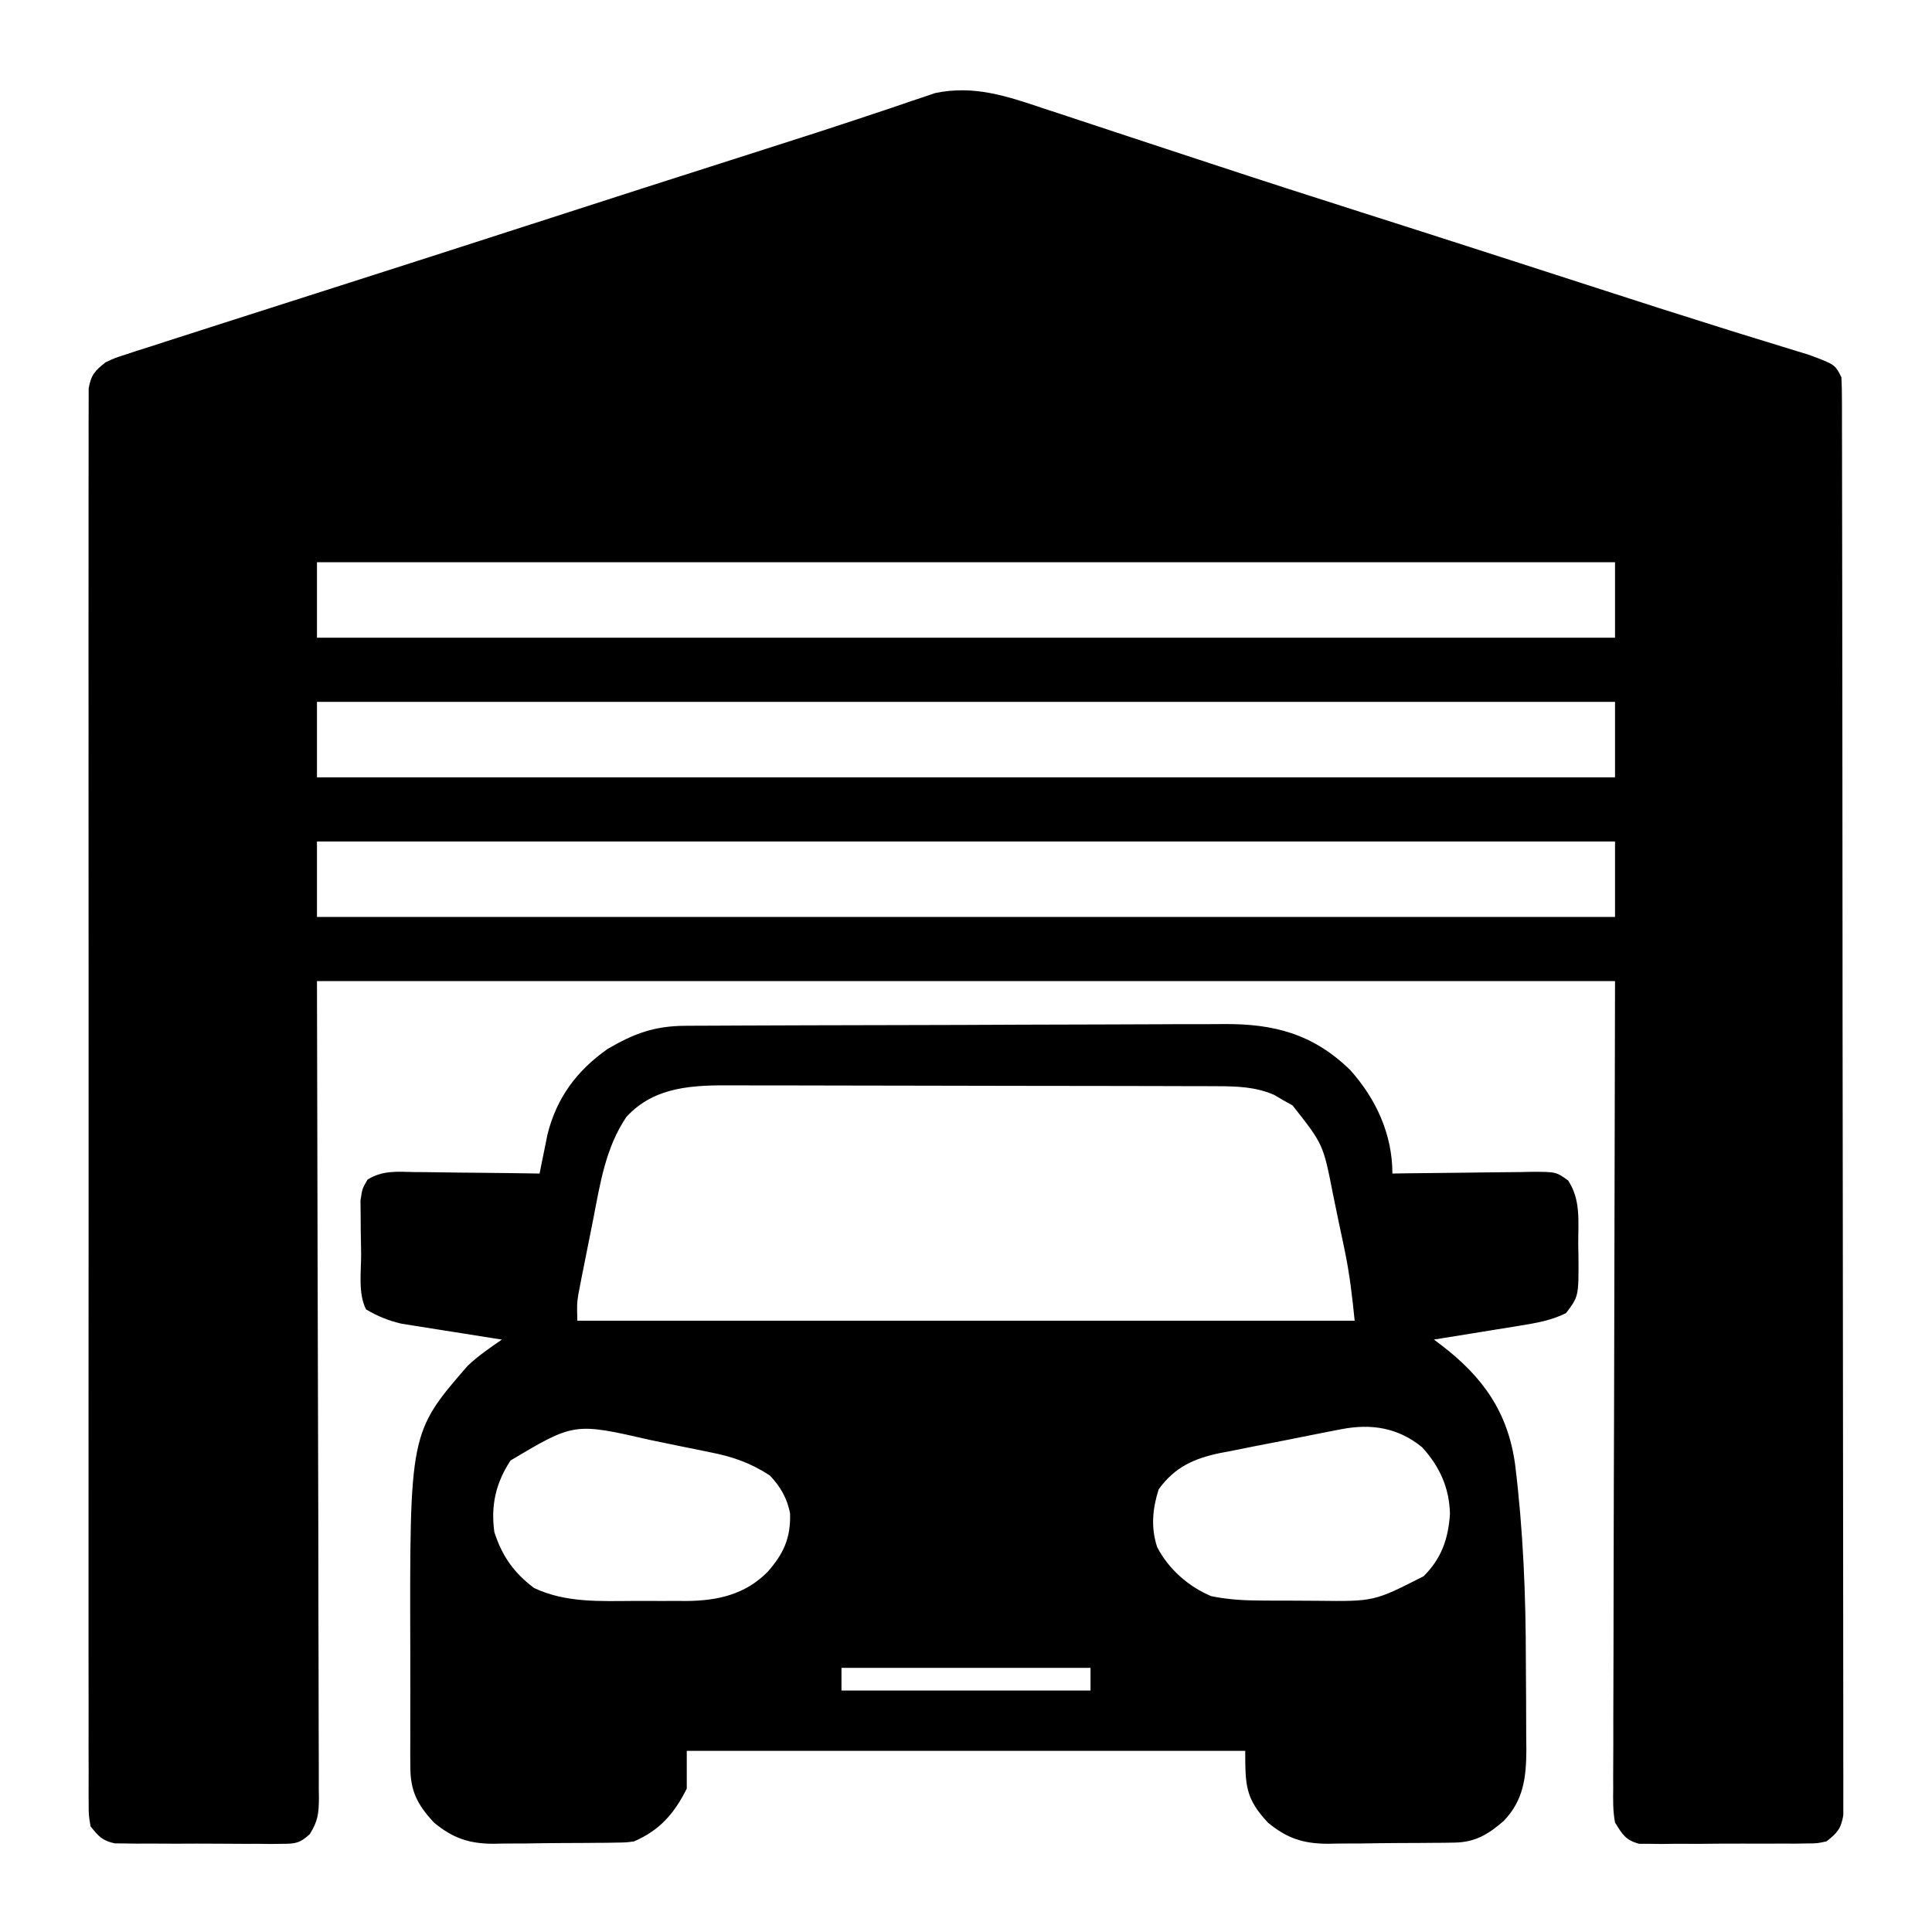
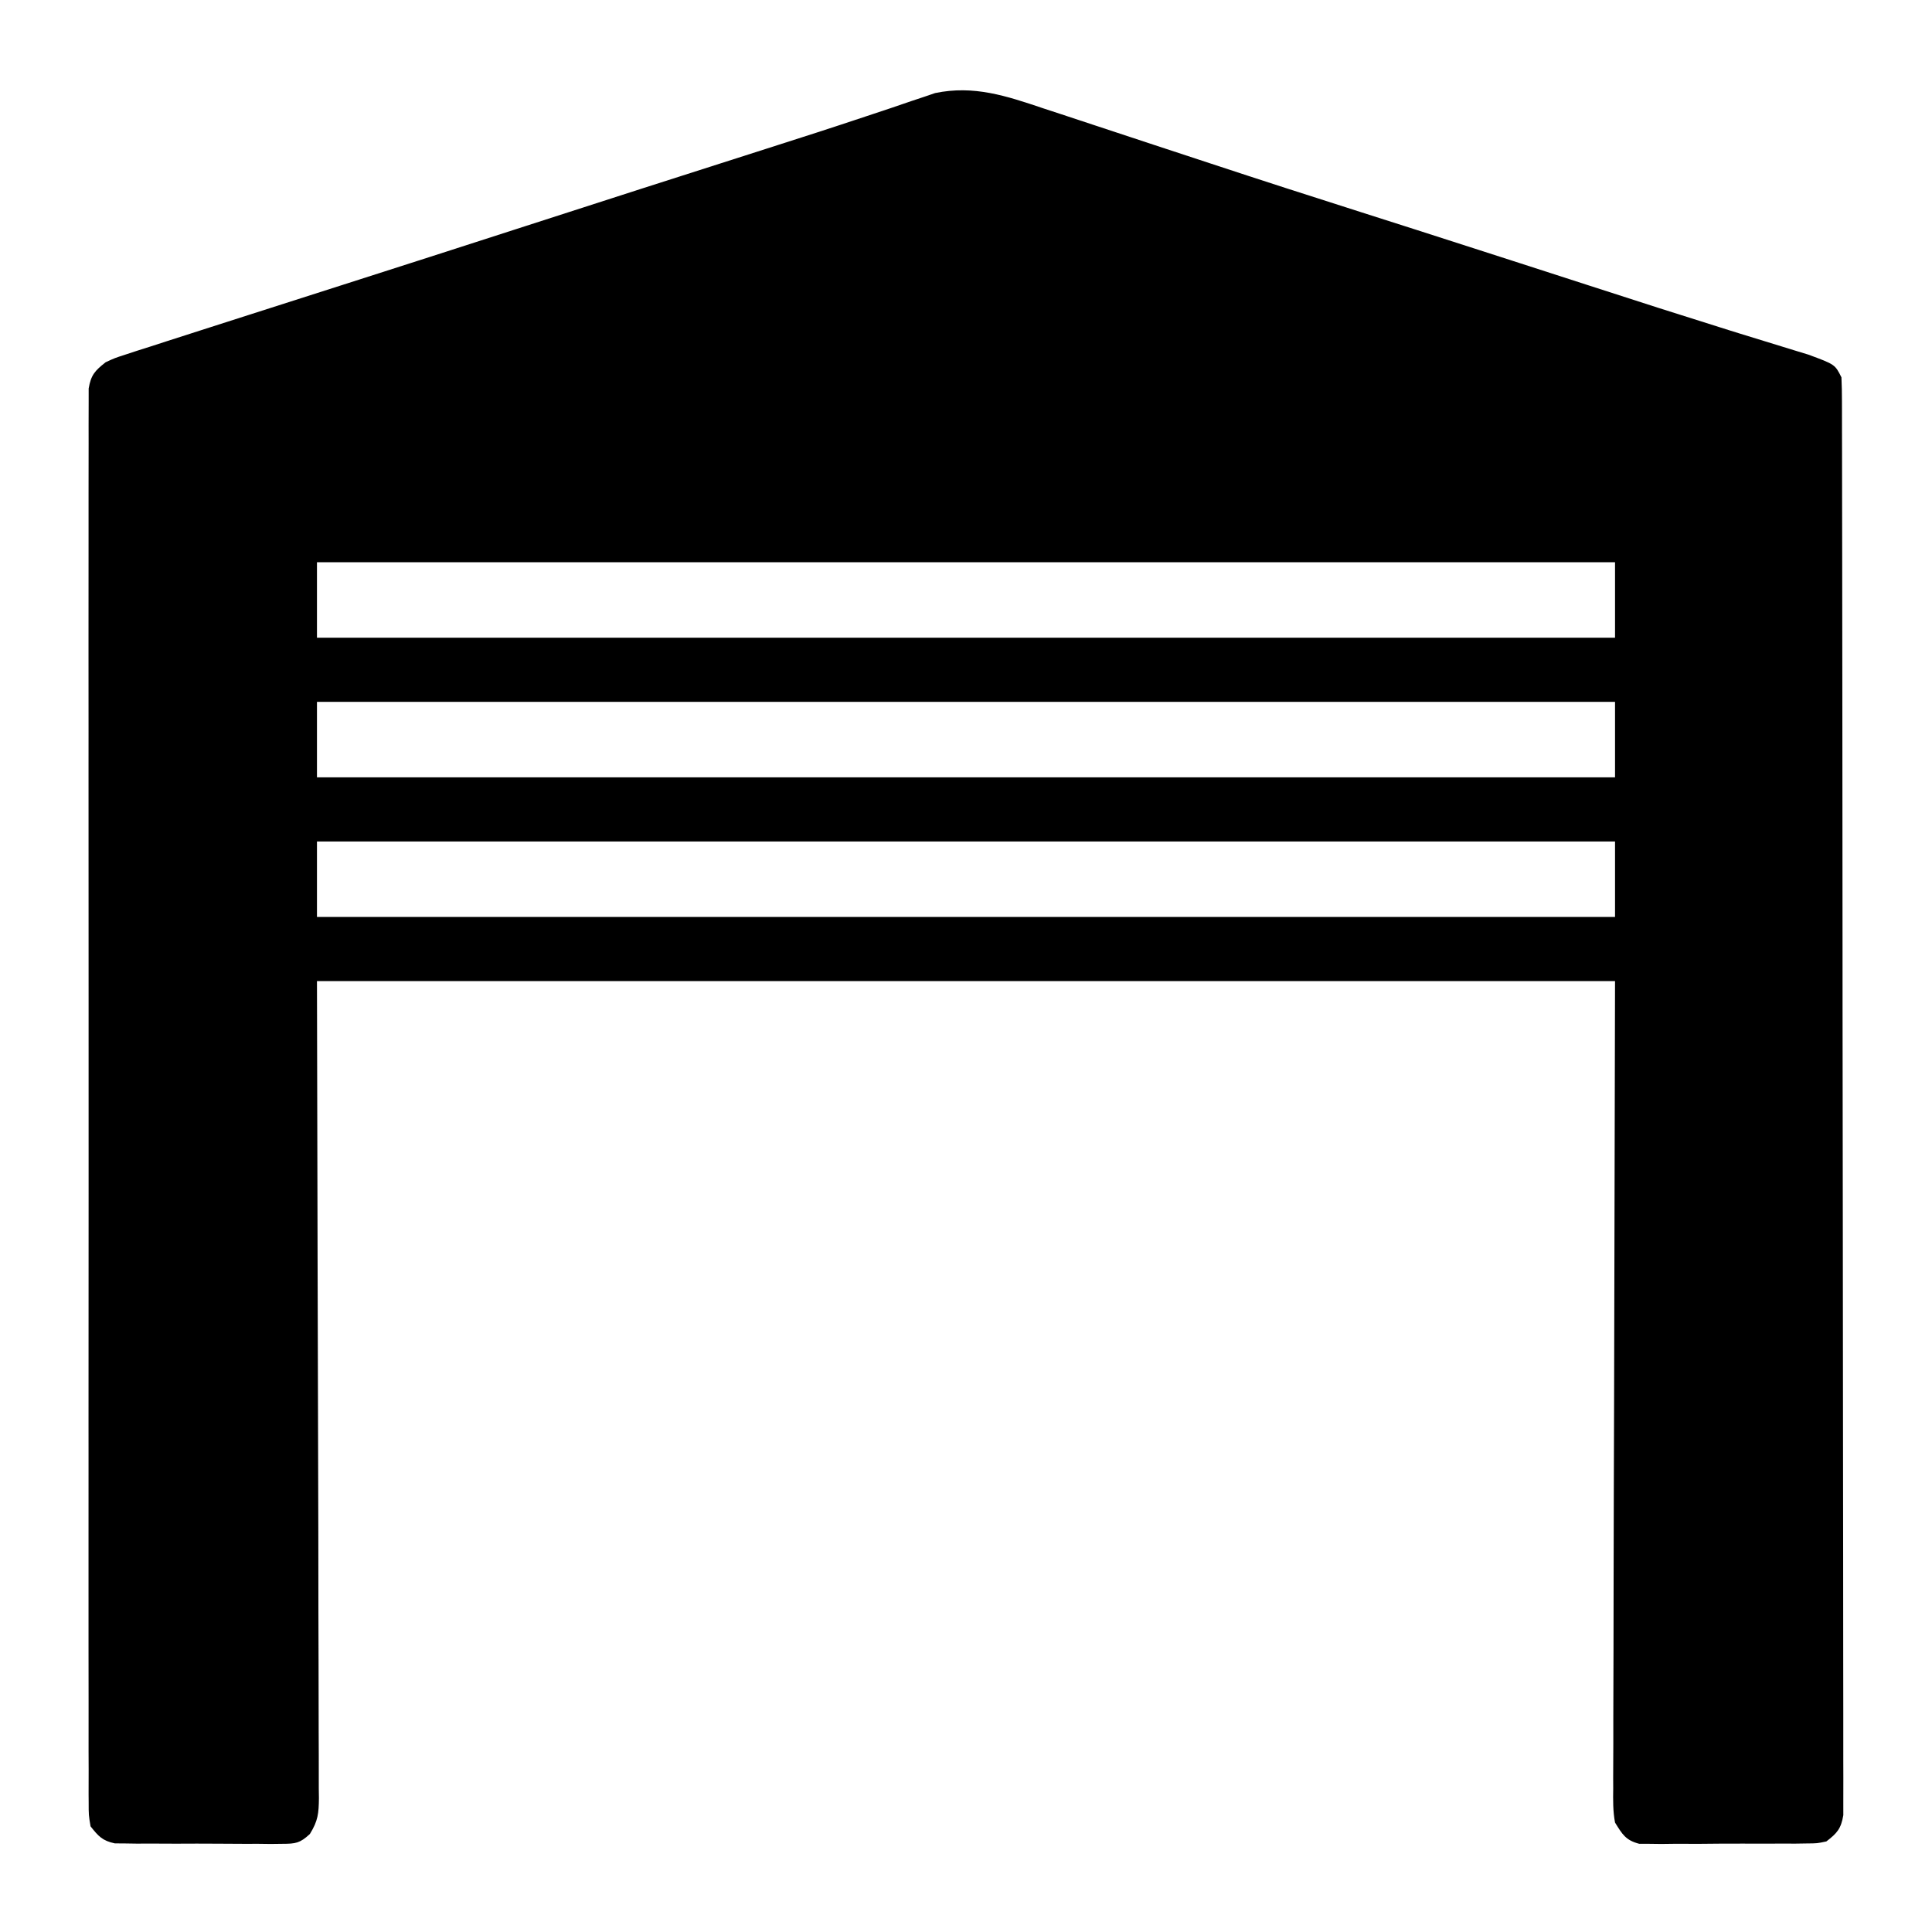
<svg xmlns="http://www.w3.org/2000/svg" version="1.1" width="512" height="512">
  <path d="M0 0 C1.507 0.495 3.014 0.989 4.522 1.482 C7.721 2.531 10.917 3.588 14.111 4.653 C19.148 6.333 24.191 7.992 29.235 9.647 C34.309 11.314 39.382 12.981 44.453 14.655 C57.725 19.037 71.025 23.327 84.344 27.562 C88.257 28.81 92.17 30.059 96.082 31.309 C97.062 31.622 98.042 31.935 99.052 32.257 C107.44 34.938 115.82 37.641 124.199 40.348 C124.87 40.564 125.542 40.781 126.233 41.005 C132.339 42.977 138.444 44.95 144.548 46.924 C163.317 52.996 163.317 52.996 182.133 58.922 C182.974 59.184 183.816 59.446 184.683 59.715 C188.407 60.872 192.134 62.021 195.865 63.156 C197.107 63.539 198.349 63.922 199.629 64.316 C200.674 64.634 201.72 64.952 202.797 65.28 C209.887 67.898 209.887 67.898 211.594 71.312 C211.693 73.388 211.725 75.467 211.728 77.544 C211.73 78.194 211.733 78.843 211.735 79.513 C211.742 81.71 211.741 83.907 211.741 86.104 C211.744 87.687 211.748 89.27 211.752 90.853 C211.762 95.219 211.766 99.585 211.768 103.951 C211.772 108.653 211.782 113.355 211.791 118.057 C211.81 129.42 211.82 140.783 211.829 152.146 C211.834 157.492 211.839 162.838 211.844 168.184 C211.861 185.947 211.876 203.709 211.883 221.472 C211.885 226.083 211.887 230.695 211.889 235.306 C211.889 236.452 211.89 237.599 211.89 238.78 C211.899 257.362 211.924 275.943 211.956 294.525 C211.99 313.587 212.008 332.648 212.011 351.709 C212.013 362.418 212.022 373.127 212.047 383.835 C212.069 392.953 212.077 402.07 212.067 411.187 C212.063 415.841 212.065 420.496 212.084 425.15 C212.102 429.408 212.101 433.665 212.085 437.922 C212.083 439.466 212.087 441.01 212.099 442.554 C212.114 444.646 212.104 446.737 212.089 448.829 C212.09 449.993 212.091 451.157 212.092 452.356 C211.487 455.946 210.449 457.122 207.594 459.312 C205.166 459.827 205.166 459.827 202.43 459.846 C201.402 459.862 200.374 459.878 199.315 459.894 C198.211 459.889 197.106 459.884 195.969 459.879 C194.83 459.885 193.691 459.891 192.517 459.898 C190.11 459.905 187.702 459.902 185.295 459.889 C181.607 459.875 177.922 459.909 174.234 459.947 C171.896 459.948 169.557 459.946 167.219 459.941 C165.562 459.961 165.562 459.961 163.873 459.982 C162.845 459.969 161.817 459.957 160.758 459.944 C159.855 459.943 158.952 459.942 158.022 459.941 C154.424 459.01 153.541 457.452 151.594 454.312 C151.022 451.287 151.071 448.317 151.113 445.245 C151.109 444.333 151.106 443.42 151.102 442.48 C151.096 439.411 151.118 436.343 151.14 433.274 C151.141 431.041 151.14 428.807 151.138 426.574 C151.137 420.589 151.16 414.603 151.189 408.618 C151.211 403.003 151.212 397.389 151.215 391.774 C151.236 375.349 151.292 358.925 151.344 342.5 C151.426 305.808 151.509 269.116 151.594 231.312 C38.074 231.312 -75.446 231.312 -192.406 231.312 C-192.248 304.477 -192.248 304.477 -192.046 377.641 C-192.028 391.774 -192.028 391.774 -192.024 398.385 C-192.021 403.014 -192.006 407.643 -191.984 412.272 C-191.957 418.171 -191.948 424.071 -191.954 429.97 C-191.953 432.139 -191.945 434.307 -191.929 436.475 C-191.91 439.399 -191.914 442.322 -191.925 445.245 C-191.914 446.098 -191.902 446.951 -191.89 447.83 C-191.931 451.849 -192.116 453.845 -194.285 457.34 C-196.885 459.758 -198.059 459.94 -201.57 459.944 C-202.598 459.956 -203.626 459.969 -204.685 459.982 C-205.789 459.968 -206.894 459.955 -208.031 459.941 C-209.17 459.944 -210.309 459.946 -211.483 459.949 C-213.89 459.948 -216.298 459.934 -218.705 459.909 C-222.393 459.875 -226.078 459.889 -229.766 459.908 C-232.104 459.901 -234.443 459.892 -236.781 459.879 C-237.885 459.884 -238.99 459.889 -240.127 459.894 C-241.155 459.878 -242.183 459.862 -243.242 459.846 C-244.596 459.837 -244.596 459.837 -245.978 459.827 C-249.271 459.129 -250.326 457.939 -252.406 455.312 C-252.908 452.358 -252.908 452.358 -252.91 448.834 C-252.915 448.183 -252.921 447.531 -252.927 446.859 C-252.942 444.666 -252.928 442.474 -252.914 440.28 C-252.919 438.696 -252.925 437.111 -252.933 435.527 C-252.95 431.165 -252.942 426.804 -252.929 422.442 C-252.92 417.742 -252.934 413.041 -252.945 408.34 C-252.963 399.128 -252.959 389.917 -252.947 380.705 C-252.938 373.22 -252.937 365.735 -252.942 358.251 C-252.942 357.187 -252.943 356.123 -252.943 355.026 C-252.945 352.865 -252.946 350.704 -252.947 348.542 C-252.959 328.261 -252.946 307.979 -252.924 287.698 C-252.906 270.284 -252.909 252.871 -252.928 235.457 C-252.949 215.25 -252.958 195.042 -252.945 174.835 C-252.944 172.681 -252.943 170.528 -252.942 168.374 C-252.941 166.785 -252.941 166.785 -252.94 165.163 C-252.936 157.685 -252.942 150.207 -252.951 142.728 C-252.963 133.619 -252.96 124.509 -252.938 115.399 C-252.928 110.749 -252.924 106.098 -252.937 101.448 C-252.949 97.194 -252.942 92.941 -252.921 88.687 C-252.917 87.145 -252.919 85.602 -252.928 84.06 C-252.941 81.97 -252.928 79.881 -252.91 77.791 C-252.909 76.628 -252.908 75.465 -252.908 74.267 C-252.298 70.674 -251.234 69.534 -248.406 67.312 C-245.992 66.194 -245.992 66.194 -243.211 65.297 C-242.131 64.942 -241.05 64.587 -239.938 64.221 C-238.128 63.648 -238.128 63.648 -236.281 63.062 C-234.961 62.634 -233.64 62.205 -232.32 61.775 C-228.529 60.544 -224.733 59.33 -220.936 58.12 C-217.397 56.99 -213.86 55.854 -210.323 54.718 C-202.133 52.089 -193.941 49.469 -185.747 46.855 C-170.282 41.921 -154.832 36.941 -139.385 31.952 C-117.368 24.84 -95.346 17.741 -73.299 10.723 C-64.44 7.9 -55.592 5.058 -46.777 2.102 C-44.643 1.391 -42.508 0.682 -40.373 -0.028 C-38.498 -0.657 -36.628 -1.302 -34.758 -1.948 C-33.652 -2.316 -32.546 -2.683 -31.406 -3.062 C-30.478 -3.38 -29.55 -3.697 -28.594 -4.023 C-18.322 -6.163 -9.693 -3.265 0 0 Z M-192.406 120.312 C-192.406 126.912 -192.406 133.512 -192.406 140.312 C-78.886 140.312 34.634 140.312 151.594 140.312 C151.594 133.713 151.594 127.112 151.594 120.312 C38.074 120.312 -75.446 120.312 -192.406 120.312 Z M-192.406 157.312 C-192.406 163.912 -192.406 170.512 -192.406 177.312 C-78.886 177.312 34.634 177.312 151.594 177.312 C151.594 170.713 151.594 164.113 151.594 157.312 C38.074 157.312 -75.446 157.312 -192.406 157.312 Z M-192.406 194.312 C-192.406 200.912 -192.406 207.512 -192.406 214.312 C-78.886 214.312 34.634 214.312 151.594 214.312 C151.594 207.713 151.594 201.113 151.594 194.312 C38.074 194.312 -75.446 194.312 -192.406 194.312 Z " fill="#000000" transform="translate(276.406,28.688)" />
-   <path d="M0 0 C0.991 -0.007 0.991 -0.007 2.002 -0.013 C4.214 -0.027 6.426 -0.033 8.638 -0.039 C10.225 -0.047 11.812 -0.055 13.399 -0.064 C18.612 -0.09 23.824 -0.105 29.037 -0.12 C30.834 -0.125 32.632 -0.13 34.43 -0.136 C41.912 -0.157 49.394 -0.176 56.876 -0.187 C67.58 -0.204 78.283 -0.237 88.986 -0.294 C96.522 -0.332 104.057 -0.352 111.593 -0.357 C116.088 -0.361 120.583 -0.373 125.078 -0.405 C129.314 -0.436 133.549 -0.442 137.784 -0.43 C139.33 -0.43 140.877 -0.438 142.423 -0.456 C155.931 -0.602 166.356 2.114 176.22 11.709 C183.066 19.348 187.412 28.741 187.412 39.154 C189.38 39.122 189.38 39.122 191.387 39.09 C196.255 39.018 201.123 38.972 205.991 38.934 C208.098 38.914 210.204 38.887 212.311 38.852 C215.339 38.804 218.367 38.781 221.396 38.763 C222.809 38.732 222.809 38.732 224.25 38.701 C230.776 38.698 230.776 38.698 233.975 40.991 C237.414 46.169 236.633 51.979 236.662 57.966 C236.693 59.588 236.693 59.588 236.724 61.242 C236.776 71.73 236.776 71.73 233.412 76.154 C229.517 78.068 225.625 78.753 221.361 79.443 C220.702 79.551 220.043 79.659 219.364 79.771 C217.277 80.112 215.188 80.446 213.099 80.779 C211.677 81.01 210.254 81.242 208.832 81.474 C205.359 82.04 201.886 82.599 198.412 83.154 C199.32 83.836 199.32 83.836 200.246 84.531 C211.329 92.975 218.041 102.334 219.942 116.323 C222.08 133.751 222.784 151.023 222.782 168.582 C222.786 171.908 222.81 175.233 222.844 178.559 C222.871 181.786 222.87 185.013 222.873 188.24 C222.887 189.42 222.901 190.6 222.916 191.816 C222.875 199.14 222.194 205.194 216.964 210.669 C212.85 214.272 209.335 216.386 203.862 216.46 C202.52 216.484 202.52 216.484 201.15 216.509 C199.71 216.517 199.71 216.517 198.24 216.525 C197.243 216.534 196.247 216.543 195.22 216.552 C193.112 216.567 191.004 216.576 188.896 216.579 C185.687 216.591 182.48 216.64 179.271 216.691 C177.219 216.7 175.167 216.708 173.115 216.712 C172.162 216.732 171.21 216.752 170.229 216.772 C163.715 216.728 159.464 215.321 154.412 211.154 C148.491 204.766 148.412 201.428 148.412 192.154 C99.572 192.154 50.732 192.154 0.412 192.154 C0.412 195.454 0.412 198.754 0.412 202.154 C-2.876 208.729 -6.724 213.191 -13.588 216.154 C-15.724 216.428 -15.724 216.428 -18.046 216.46 C-18.921 216.476 -19.796 216.492 -20.697 216.509 C-21.636 216.514 -22.574 216.519 -23.542 216.525 C-24.516 216.534 -25.49 216.543 -26.494 216.552 C-28.555 216.567 -30.616 216.576 -32.677 216.579 C-35.813 216.591 -38.948 216.64 -42.084 216.691 C-44.091 216.7 -46.097 216.708 -48.104 216.712 C-49.034 216.732 -49.965 216.752 -50.924 216.772 C-57.375 216.727 -61.58 215.265 -66.588 211.154 C-70.97 206.427 -72.837 202.826 -72.847 196.373 C-72.853 195.207 -72.86 194.04 -72.866 192.838 C-72.862 191.574 -72.858 190.311 -72.854 189.009 C-72.856 187.693 -72.858 186.377 -72.86 185.022 C-72.863 182.223 -72.858 179.425 -72.849 176.626 C-72.838 173.112 -72.844 169.599 -72.856 166.085 C-73.02 107.819 -73.02 107.819 -57.627 90.076 C-54.823 87.432 -51.757 85.347 -48.588 83.154 C-49.466 83.018 -50.343 82.882 -51.247 82.743 C-54.525 82.23 -57.801 81.709 -61.076 81.182 C-62.49 80.957 -63.904 80.735 -65.318 80.516 C-67.361 80.201 -69.4 79.872 -71.44 79.541 C-72.665 79.347 -73.891 79.153 -75.153 78.953 C-78.693 78.129 -81.46 76.993 -84.588 75.154 C-86.736 70.86 -85.856 65.173 -85.884 60.405 C-85.901 58.294 -85.945 56.183 -85.989 54.072 C-85.999 52.727 -86.007 51.382 -86.014 50.037 C-86.029 48.814 -86.043 47.59 -86.058 46.33 C-85.588 43.154 -85.588 43.154 -84.174 40.748 C-80.17 38.28 -76.402 38.66 -71.792 38.763 C-70.843 38.769 -69.894 38.775 -68.916 38.78 C-65.89 38.803 -62.865 38.853 -59.838 38.904 C-57.785 38.924 -55.732 38.942 -53.678 38.959 C-48.648 39.003 -43.618 39.072 -38.588 39.154 C-38.402 38.211 -38.216 37.269 -38.024 36.298 C-37.77 35.052 -37.515 33.805 -37.252 32.521 C-37.004 31.29 -36.756 30.059 -36.501 28.79 C-34.055 19.043 -28.748 11.911 -20.588 6.154 C-13.618 2.049 -8.102 0.038 0 0 Z M-15.588 24.154 C-21.102 32.291 -22.552 41.838 -24.384 51.296 C-24.904 53.981 -25.444 56.66 -25.989 59.339 C-26.332 61.055 -26.674 62.77 -27.014 64.486 C-27.173 65.282 -27.333 66.078 -27.497 66.898 C-27.641 67.646 -27.785 68.394 -27.933 69.165 C-28.06 69.816 -28.187 70.468 -28.318 71.139 C-28.699 73.641 -28.699 73.641 -28.588 78.154 C39.392 78.154 107.372 78.154 177.412 78.154 C176.768 71.718 176.061 65.644 174.74 59.365 C174.575 58.577 174.411 57.789 174.242 56.977 C173.895 55.327 173.546 53.679 173.193 52.031 C172.662 49.531 172.154 47.026 171.646 44.521 C169.077 31.403 169.077 31.403 160.947 21.095 C159.723 20.413 159.723 20.413 158.474 19.716 C157.661 19.243 156.847 18.77 156.009 18.283 C151.216 16.2 146.348 16.028 141.177 16.013 C139.946 16.008 138.715 16.002 137.447 15.996 C136.097 15.995 134.746 15.994 133.395 15.993 C131.962 15.988 130.529 15.983 129.096 15.978 C125.214 15.965 121.331 15.958 117.449 15.954 C115.02 15.951 112.59 15.947 110.161 15.942 C102.549 15.929 94.937 15.919 87.326 15.915 C78.559 15.911 69.793 15.893 61.026 15.864 C54.236 15.842 47.446 15.832 40.656 15.831 C36.607 15.83 32.558 15.824 28.509 15.806 C24.697 15.79 20.886 15.788 17.074 15.796 C15.682 15.797 14.289 15.793 12.897 15.783 C2.385 15.712 -8.057 15.922 -15.588 24.154 Z M173.916 106.901 C173.058 107.065 172.2 107.229 171.316 107.398 C170.402 107.579 169.487 107.76 168.544 107.947 C167.591 108.135 166.639 108.323 165.657 108.516 C163.644 108.916 161.632 109.319 159.62 109.724 C156.557 110.337 153.491 110.926 150.423 111.515 C148.463 111.908 146.504 112.301 144.544 112.697 C143.634 112.868 142.723 113.039 141.785 113.215 C134.862 114.656 129.746 116.916 125.474 122.841 C123.841 127.933 123.367 132.989 125.068 138.142 C128.054 143.946 133.4 148.66 139.412 151.154 C144.062 152.115 148.606 152.314 153.337 152.322 C154.458 152.327 154.458 152.327 155.601 152.332 C157.175 152.337 158.749 152.339 160.323 152.339 C162.707 152.341 165.089 152.36 167.472 152.379 C182.559 152.564 182.559 152.564 195.685 145.869 C200.43 141.156 202.226 135.942 202.662 129.404 C202.533 122.486 199.941 116.782 195.287 111.697 C188.942 106.475 181.776 105.382 173.916 106.901 Z M-46.288 115.193 C-50.199 121.177 -51.543 127.04 -50.588 134.154 C-48.535 140.535 -45.387 145 -40.042 148.998 C-31.635 152.96 -22.472 152.464 -13.395 152.415 C-11.028 152.404 -8.661 152.415 -6.293 152.427 C-4.765 152.426 -3.237 152.423 -1.709 152.42 C-1.013 152.424 -0.317 152.428 0.4 152.432 C8.607 152.355 15.856 150.734 21.822 144.736 C26.052 139.938 27.983 135.753 27.787 129.275 C27.083 125.293 25.187 122.057 22.412 119.154 C17.228 115.795 12.611 114.202 6.583 113.013 C5.754 112.841 4.924 112.669 4.069 112.492 C2.323 112.134 0.574 111.781 -1.175 111.434 C-3.82 110.907 -6.46 110.356 -9.1 109.802 C-29.391 105.146 -29.391 105.146 -46.288 115.193 Z M41.412 170.154 C41.412 172.134 41.412 174.114 41.412 176.154 C63.192 176.154 84.972 176.154 107.412 176.154 C107.412 174.174 107.412 172.194 107.412 170.154 C85.632 170.154 63.852 170.154 41.412 170.154 Z " fill="#000000" transform="translate(181.588,271.846)" />
</svg>